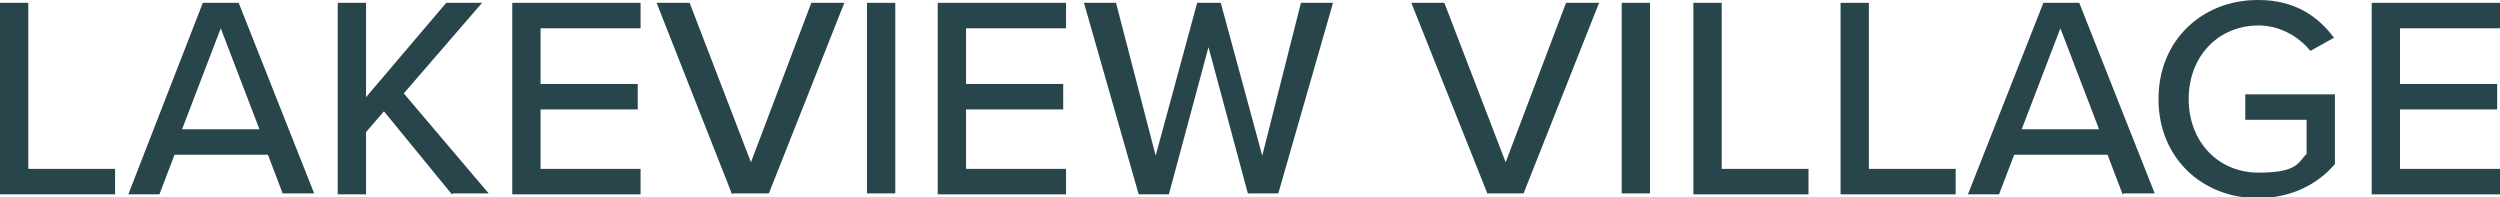
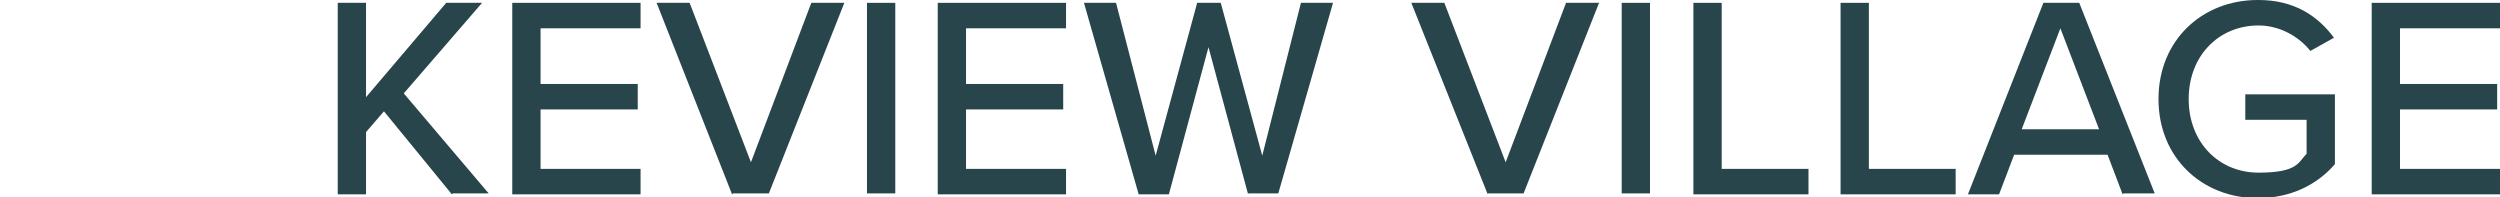
<svg xmlns="http://www.w3.org/2000/svg" id="_250_logo.png_logo.svg" data-name=" 250 logo.png logo.svg" version="1.1" viewBox="0 0 265 20.9">
  <defs>
    <style>
      .cls-1 {
        fill: #28454b;
        stroke-width: 0px;
      }
    </style>
  </defs>
-   <path class="cls-1" d="M0,20.6V.3h3v17.6h9.2v2.7H0Z" />
-   <path class="cls-1" d="M30,20.6l-1.6-4.2h-9.9l-1.6,4.2h-3.3L21.5.3h3.8l8,20.2h-3.3ZM23.4,3l-4.1,10.7h8.2l-4.1-10.7Z" />
  <path class="cls-1" d="M47.9,20.6l-7.2-8.8-1.9,2.2v6.6h-3V.3h3v10L47.3.3h3.8l-8.3,9.6,9,10.6h-3.8Z" />
  <path class="cls-1" d="M54.3,20.6V.3h13.6v2.7h-10.6v5.9h10.3v2.7h-10.3v6.3h10.6v2.7h-13.6Z" />
  <path class="cls-1" d="M77.6,20.6L69.6.3h3.5l6.5,16.9L86,.3h3.5l-8,20.2h-3.8Z" />
  <path class="cls-1" d="M91.9,20.6V.3h3v20.2h-3Z" />
  <path class="cls-1" d="M99.4,20.6V.3h13.6v2.7h-10.6v5.9h10.3v2.7h-10.3v6.3h10.6v2.7h-13.6Z" />
  <path class="cls-1" d="M132.3,20.6l-4.2-15.6-4.2,15.6h-3.2L114.9.3h3.4l4.2,16.2L126.9.3h2.5l4.4,16.2L137.9.3h3.4l-5.8,20.2h-3.2Z" />
  <path class="cls-1" d="M157.7,20.6L149.6.3h3.5l6.5,16.9L166,.3h3.5l-8,20.2h-3.8Z" />
  <path class="cls-1" d="M171.9,20.6V.3h3v20.2h-3Z" />
  <path class="cls-1" d="M179.5,20.6V.3h3v17.6h9.2v2.7h-12.2Z" />
  <path class="cls-1" d="M195.1,20.6V.3h3v17.6h9.2v2.7h-12.2Z" />
  <path class="cls-1" d="M225,20.6l-1.6-4.2h-9.9l-1.6,4.2h-3.3L216.6.3h3.8l8,20.2h-3.3ZM218.4,3l-4.1,10.7h8.2l-4.1-10.7Z" />
  <path class="cls-1" d="M239.4,0c3.8,0,6.3,1.7,8,4l-2.5,1.4c-1.2-1.5-3.2-2.7-5.5-2.7-4.2,0-7.4,3.2-7.4,7.8s3.2,7.8,7.4,7.8,4.2-1.1,5.1-2v-3.6h-6.5v-2.7h9.5v7.4c-1.9,2.2-4.7,3.6-8.2,3.6-5.8,0-10.5-4.2-10.5-10.5s4.7-10.5,10.5-10.5Z" />
  <path class="cls-1" d="M251.4,20.6V.3h13.6v2.7h-10.6v5.9h10.3v2.7h-10.3v6.3h10.6v2.7h-13.6Z" />
</svg>